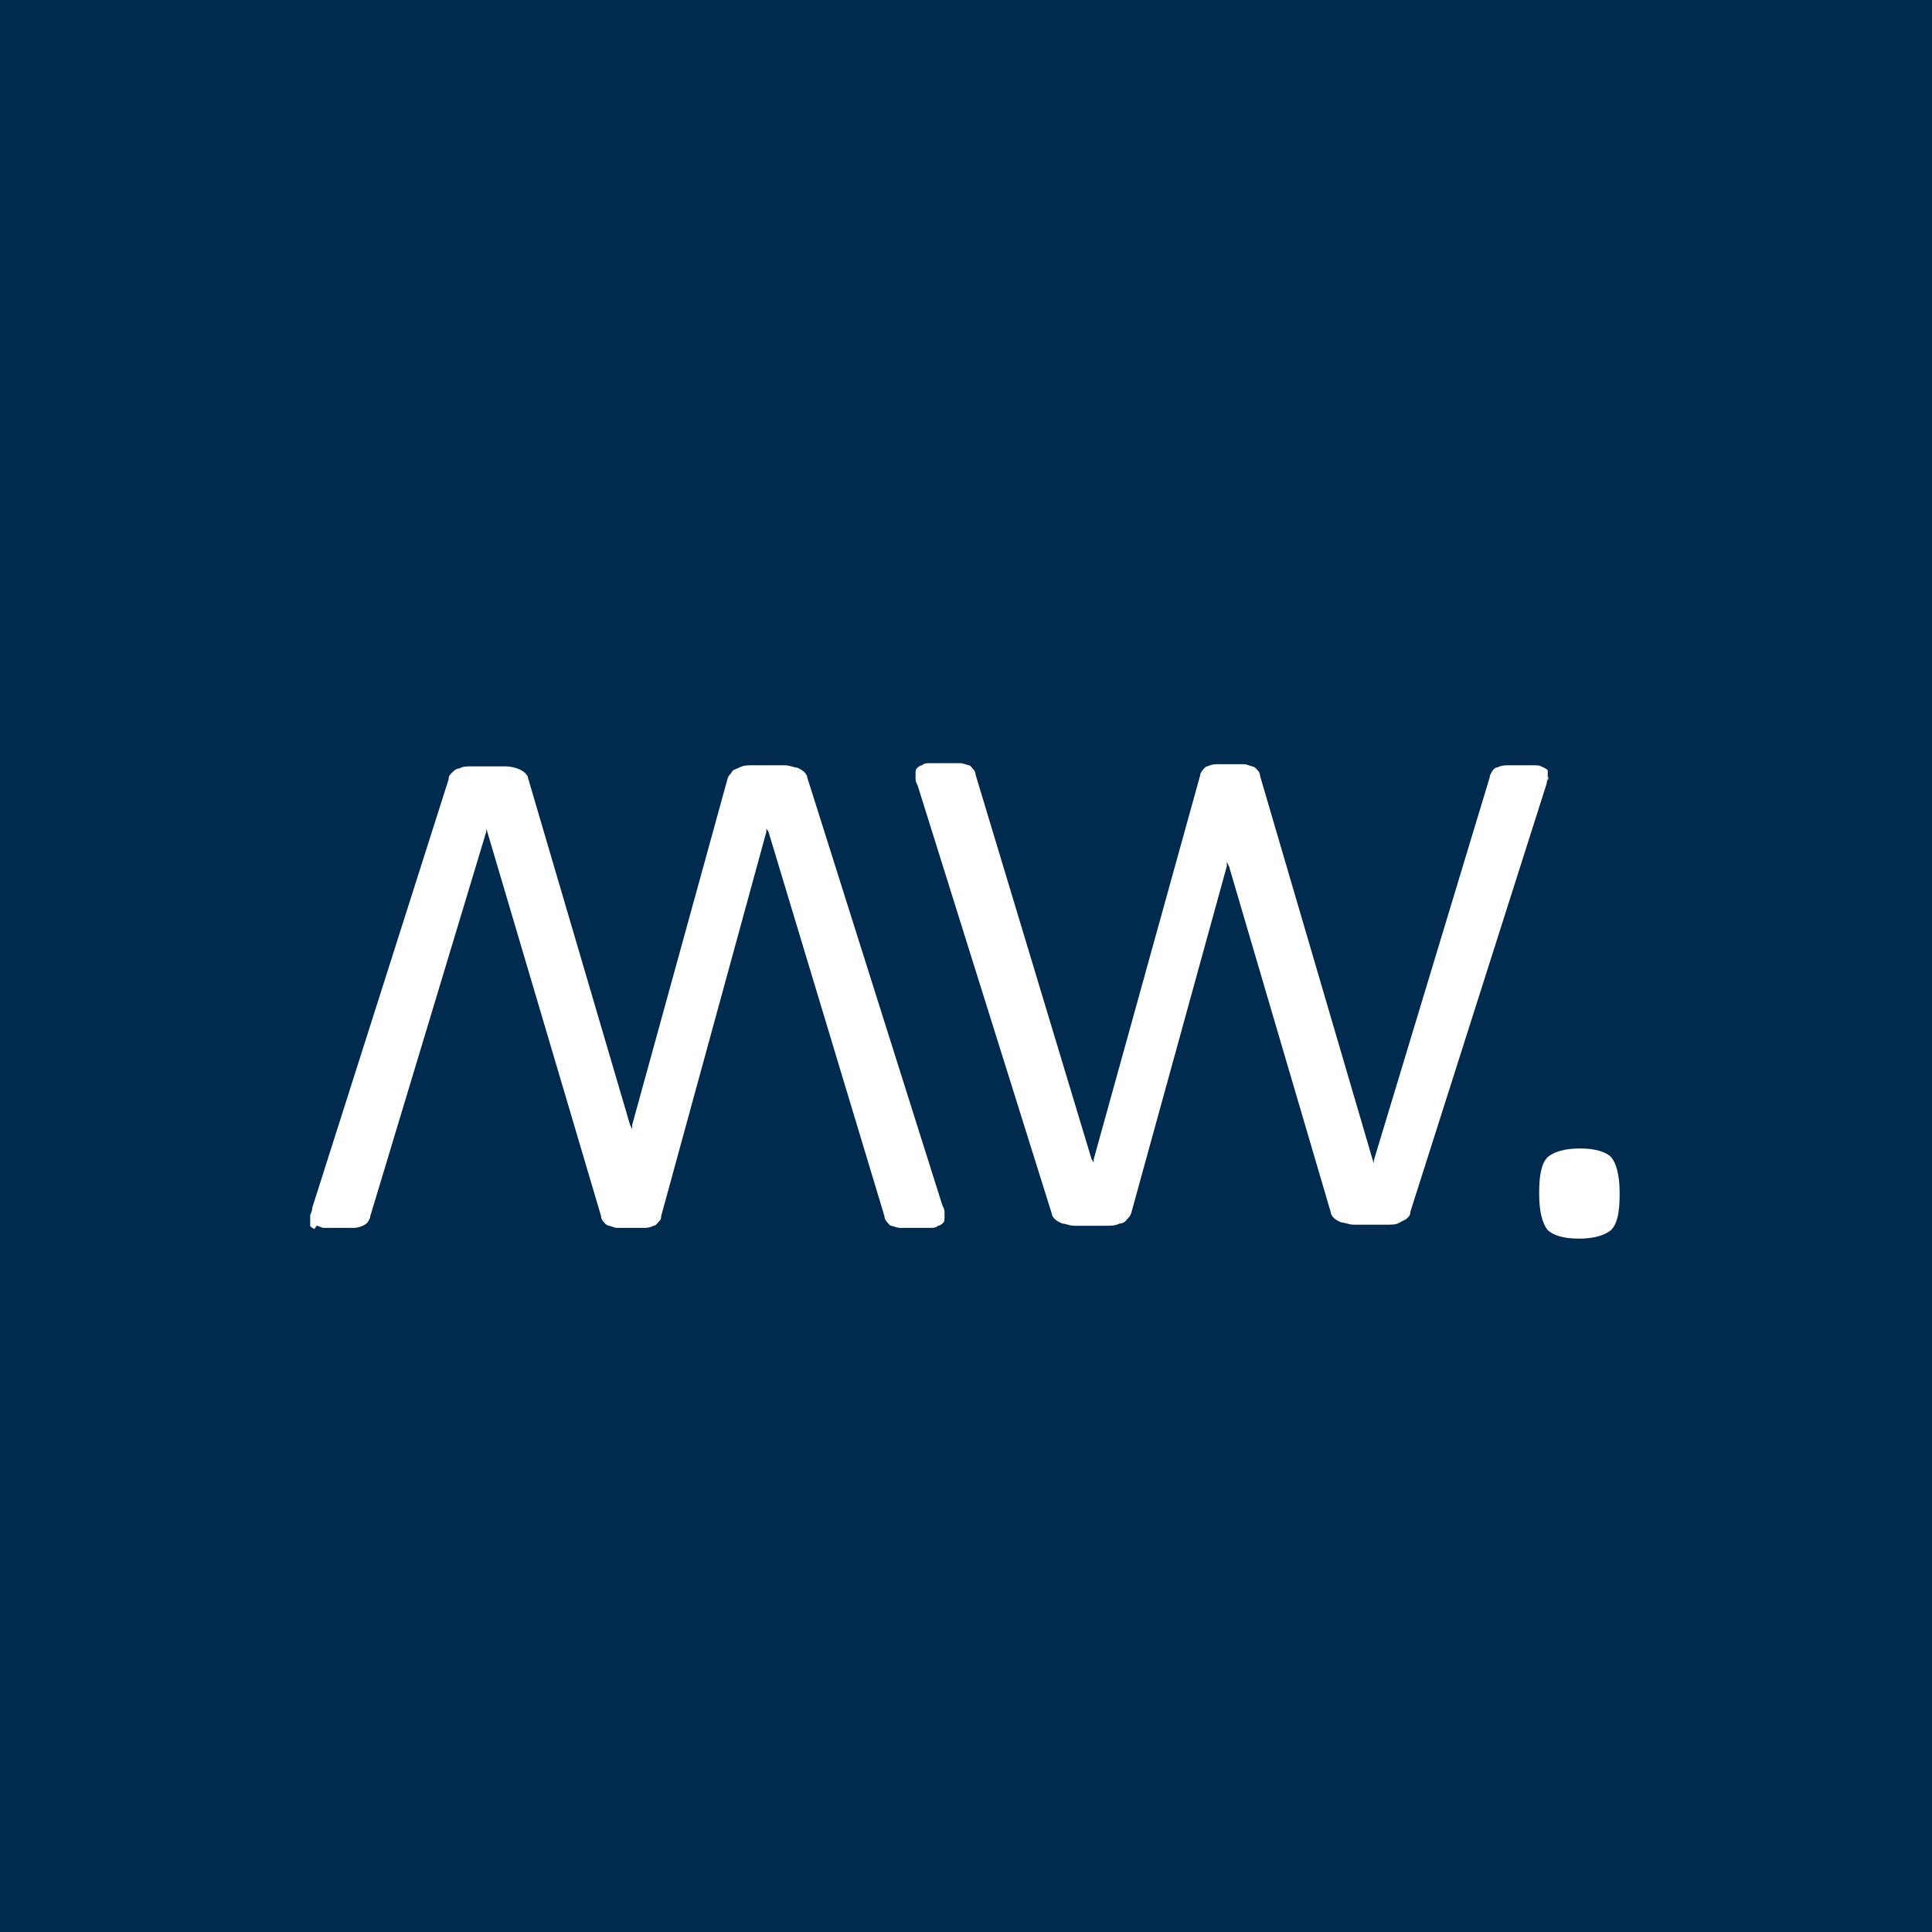
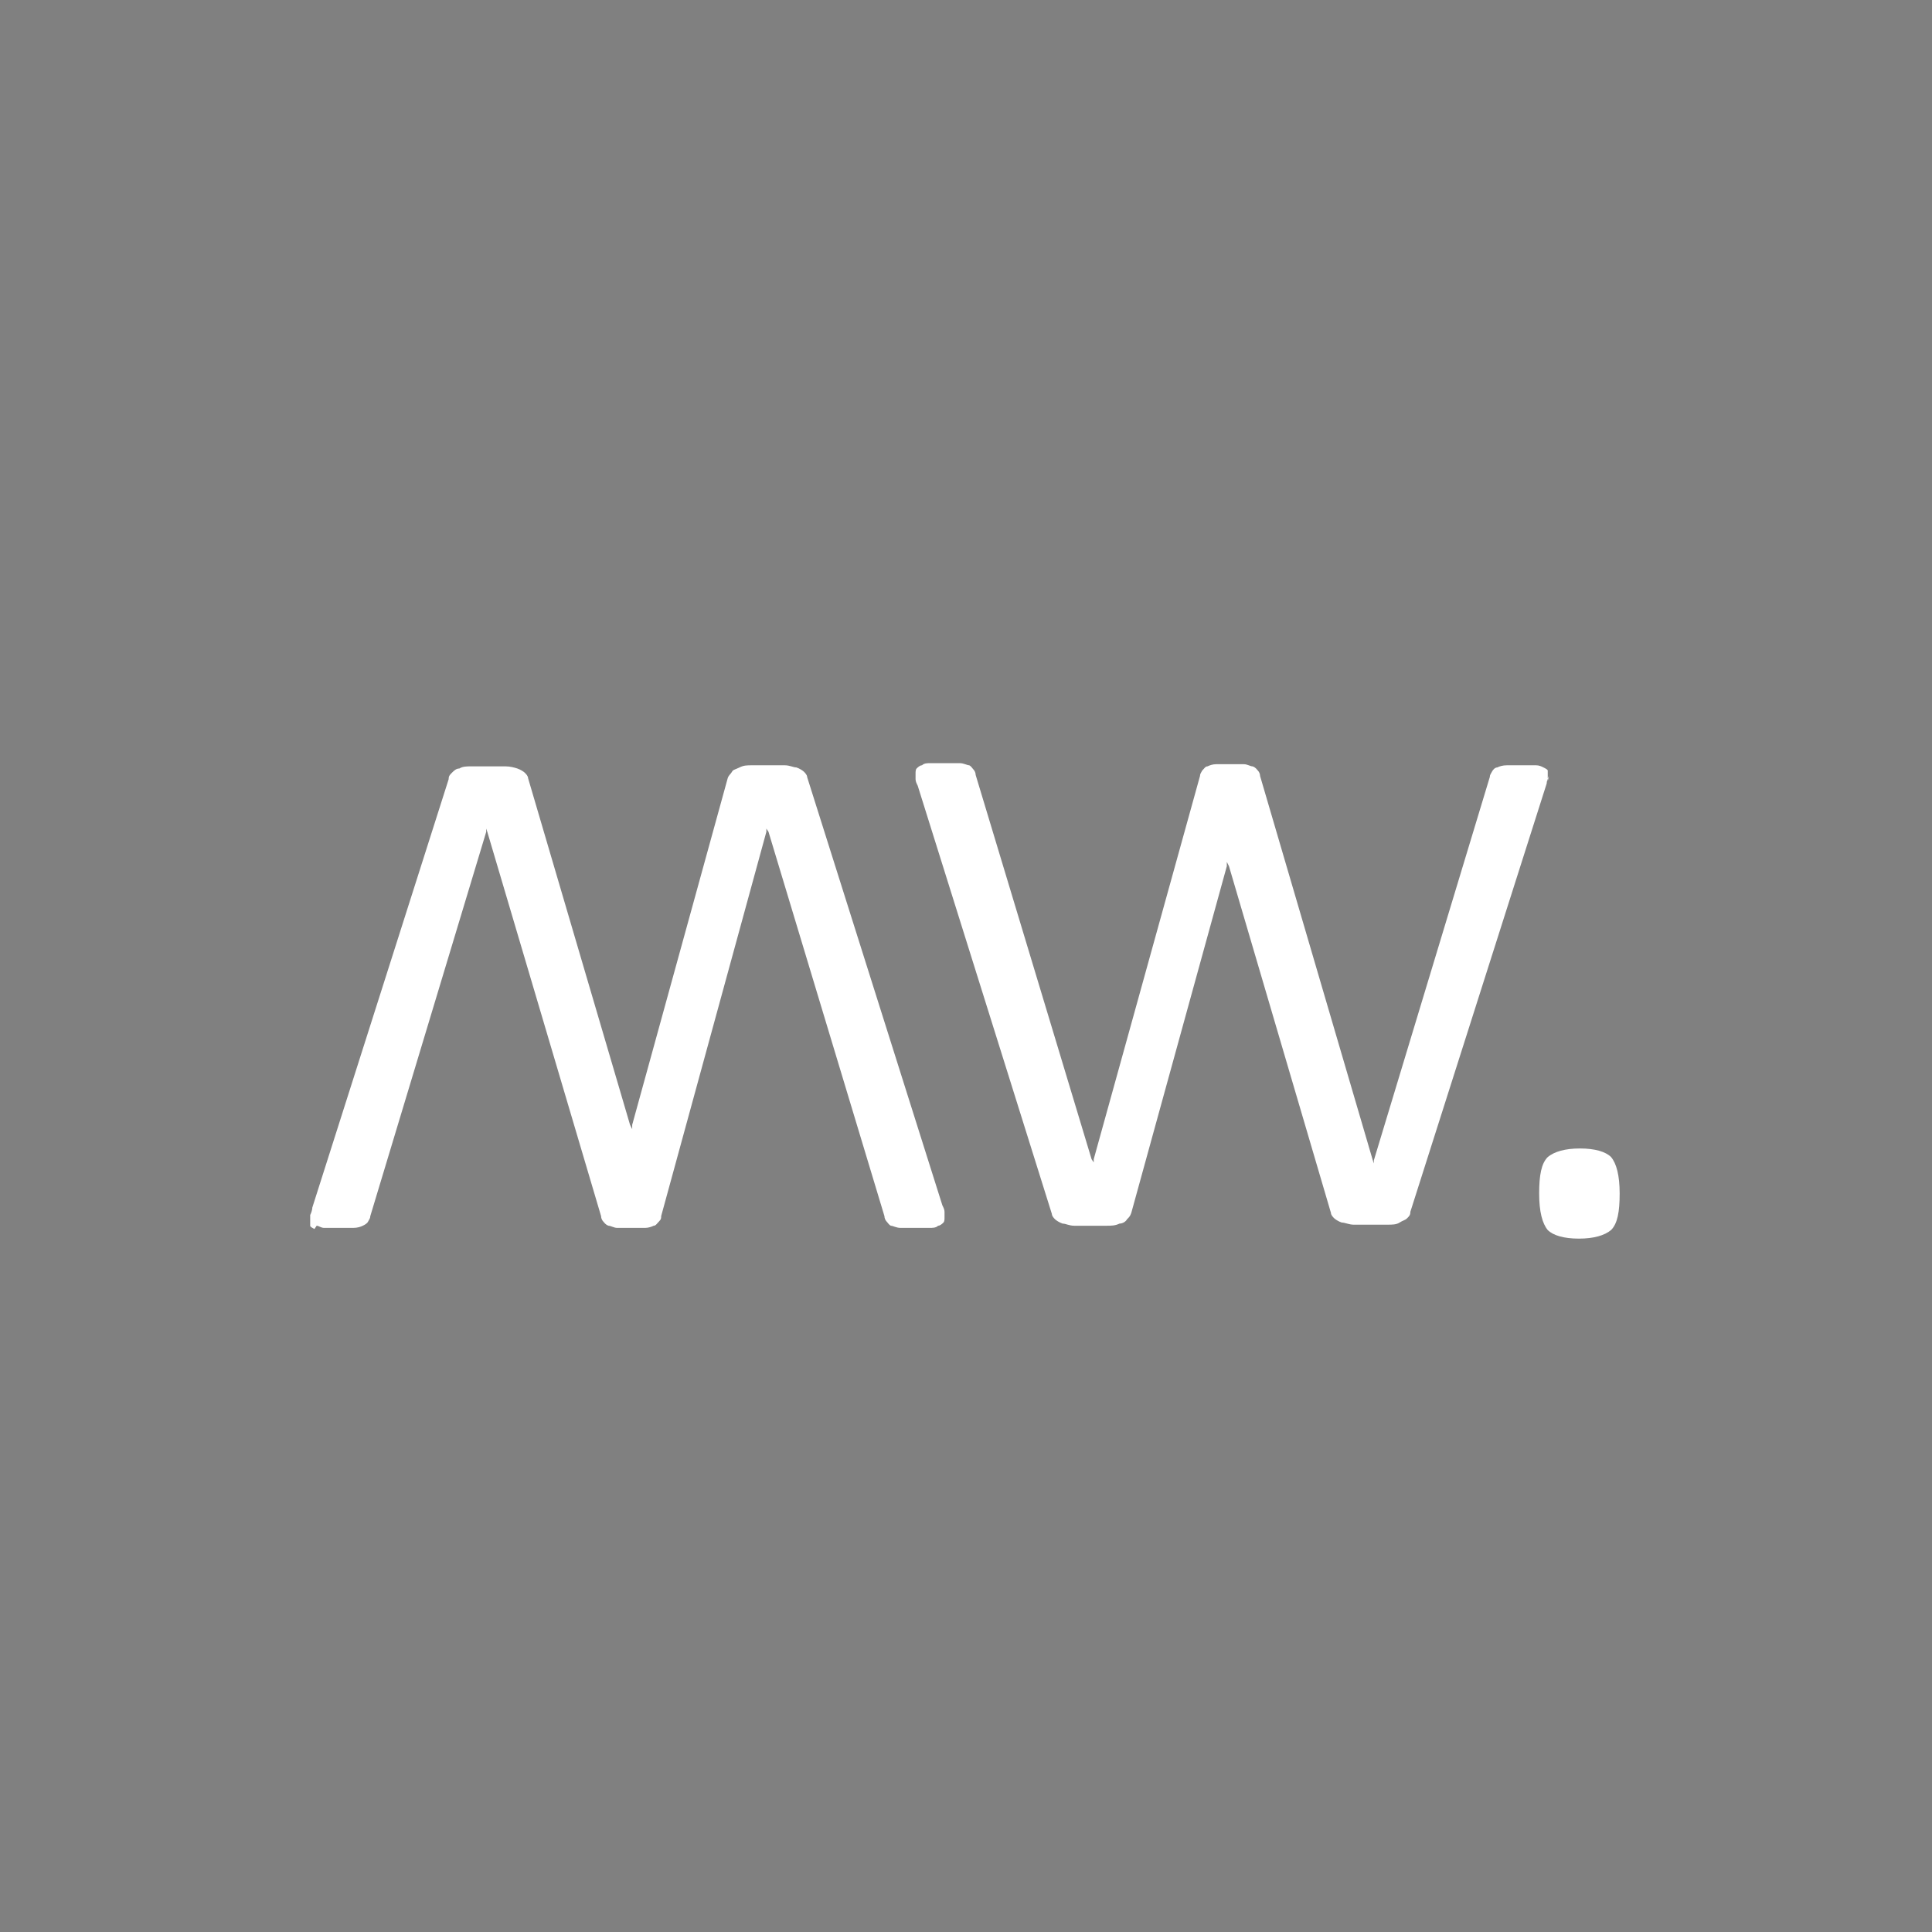
<svg xmlns="http://www.w3.org/2000/svg" width="180" height="180">
  <rect width="100%" height="100%" fill="#808080" stroke="none" />
  <svg id="SvgjsSvg1005" version="1.1" viewBox="0 0 180 180">
-     <path fill="#002a4e" d="M0 0h180v180H0z" />
    <path d="M147.1 115.4c1.4 0 2.4-.3 3-.8.6-.6.8-1.7.8-3.4s-.3-2.8-.8-3.4c-.5-.5-1.5-.8-2.9-.8s-2.4.3-3 .8c-.6.6-.8 1.7-.8 3.4s.3 2.8.8 3.4c.5.5 1.5.8 2.9.8m-117.6-1.2c.2 0 .4.2.7.2h2.7c.4 0 .7-.1.9-.2s.4-.2.5-.4.2-.3.2-.5l10.8-35.8v-.3l.1.3L56 113.3c0 .2.1.4.2.5s.2.3.5.4c.2 0 .5.2.8.2h2.6c.3 0 .6-.1.8-.2.2 0 .3-.2.5-.4s.2-.3.2-.5l9.8-35.8v-.3l.2.3 10.8 35.8c0 .2.1.4.2.5s.2.3.4.4c.2 0 .5.2.9.2h2.7c.3 0 .6 0 .8-.2.2 0 .4-.2.5-.3s.1-.3.1-.5v-.5c0-.2-.1-.4-.2-.6L75.2 72.4c0-.2-.2-.4-.3-.5s-.4-.3-.7-.4c-.3 0-.6-.2-1.1-.2h-3c-.5 0-.8 0-1.2.2s-.6.2-.7.4-.3.3-.4.6l-8.9 32.3v.4l-.2-.4-9.5-32.3c0-.2-.2-.4-.3-.5s-.4-.3-.7-.4-.7-.2-1.1-.2h-3.2c-.4 0-.8 0-1.1.2-.3 0-.5.2-.7.4s-.3.3-.3.6l-12.7 39.9c0 .2-.1.5-.2.7v1c0 .1.2.2.4.3m114.9-41.7v-1c0-.1-.2-.2-.4-.3s-.4-.2-.7-.2h-2.7c-.4 0-.7.1-.9.2-.2 0-.4.2-.5.4-.1.2-.2.3-.2.5L128 108.1v.3l-.1-.3-10.5-35.8c0-.2-.1-.4-.2-.5s-.2-.3-.5-.4c-.2 0-.5-.2-.8-.2h-2.6c-.3 0-.6.1-.8.2-.2 0-.3.2-.5.4-.1.2-.2.3-.2.5l-9.9 35.7v.3l-.2-.3-10.8-35.8c0-.2-.1-.4-.2-.5s-.2-.3-.4-.4c-.2 0-.5-.2-.9-.2h-2.7c-.3 0-.6 0-.8.2-.2 0-.4.2-.5.3s-.1.3-.1.5v.5c0 .2.1.4.2.6L98 113.1c0 .2.2.4.3.5s.4.3.7.4c.3 0 .6.2 1.1.2h3c.4 0 .8 0 1.2-.2.3 0 .6-.2.7-.4.2-.2.3-.3.4-.6l8.9-32.3v-.4l.2.4L124 113c0 .2.2.4.3.5s.4.3.7.4c.3 0 .7.2 1.1.2h3.2c.4 0 .8 0 1.1-.2s.5-.2.7-.4c.2-.2.3-.3.3-.6L144.1 73c0-.2.1-.5.2-.7" fill="#fff" />
  </svg>
  <style>@media (prefers-color-scheme:light){:root{filter:none}}@media (prefers-color-scheme:dark){:root{filter:none}}</style>
</svg>